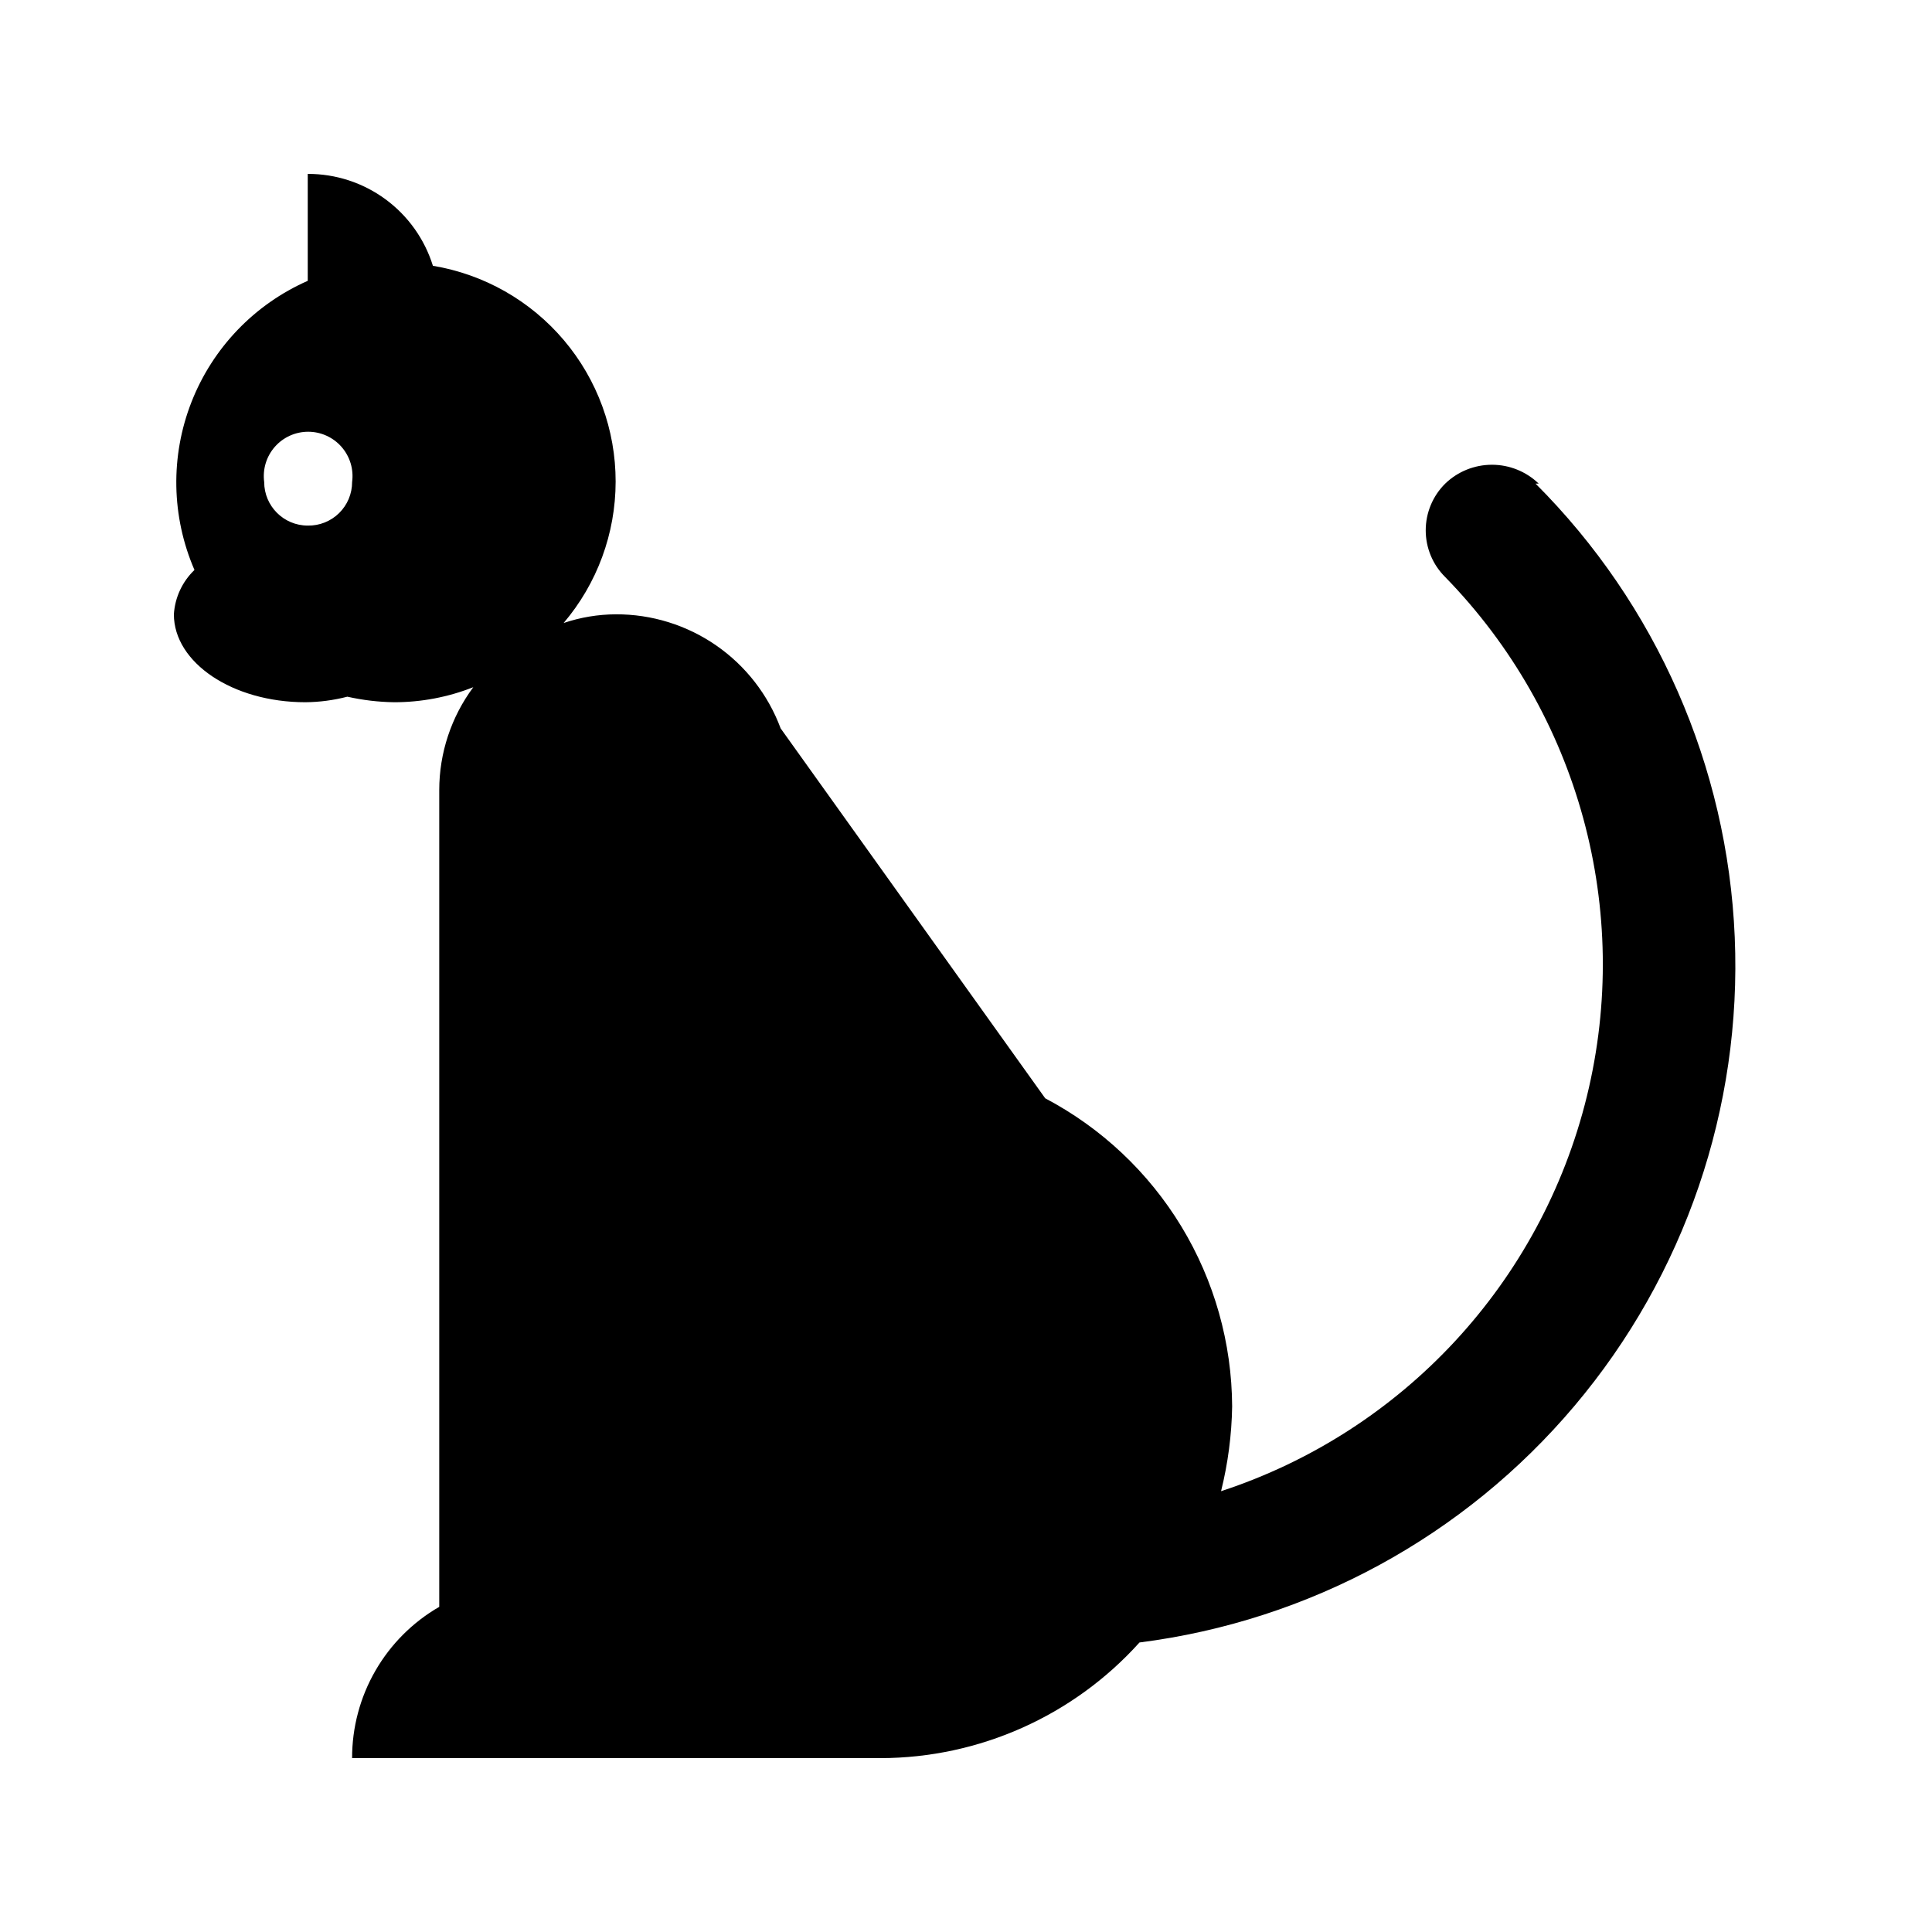
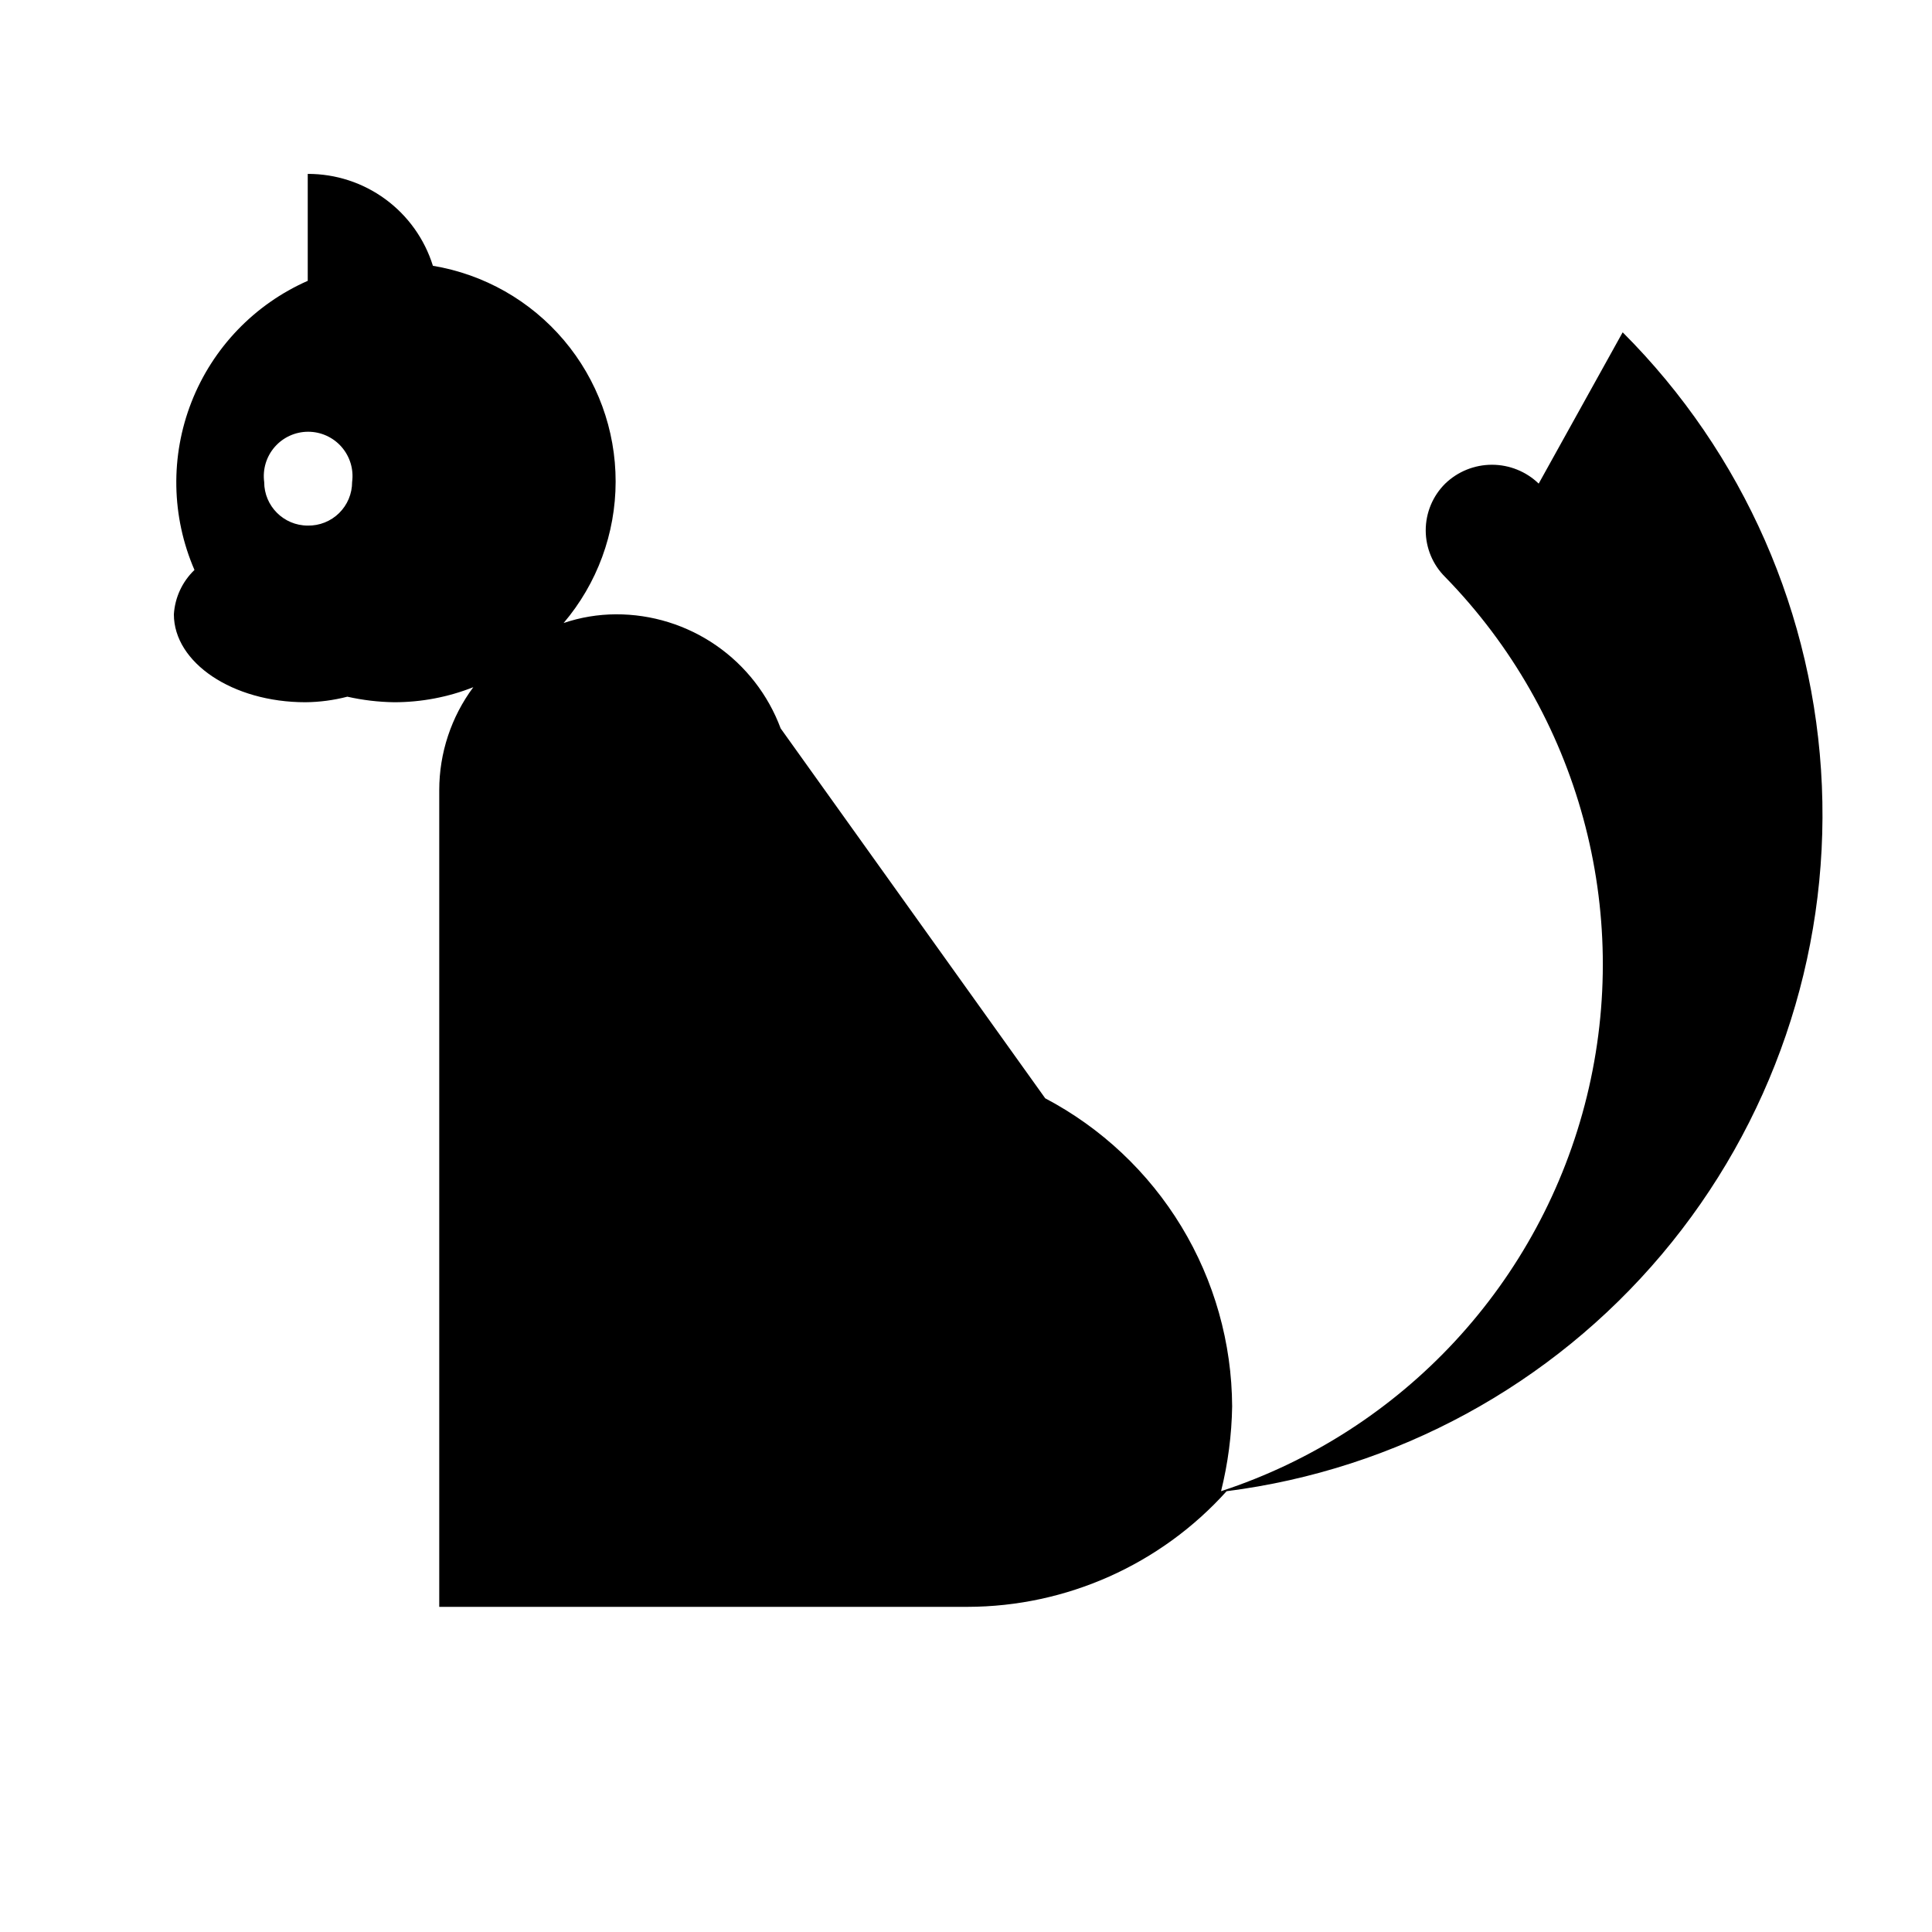
<svg xmlns="http://www.w3.org/2000/svg" fill="#000000" width="800px" height="800px" version="1.1" viewBox="144 144 512 512">
-   <path d="m551.77 272.16c-3.324-3.207-7.766-4.996-12.383-4.996-4.621 0-9.062 1.789-12.387 4.996-3.309 3.273-5.168 7.734-5.168 12.387 0 4.652 1.859 9.113 5.168 12.383 35.43 36.316 49.621 88.34 37.535 137.62-12.082 49.273-48.73 88.828-96.941 104.63 1.828-7.352 2.816-14.887 2.938-22.461-0.078-16.824-4.731-33.309-13.457-47.695-8.727-14.383-21.199-26.125-36.082-33.965l-70.113-98.031c-3.312-8.902-9.273-16.574-17.082-21.98s-17.086-8.285-26.582-8.25c-4.715 0.02-9.395 0.797-13.855 2.309 8.891-10.457 13.777-23.734 13.789-37.461 0.016-13.73-4.844-27.016-13.715-37.492-8.867-10.48-21.172-17.465-34.711-19.719-2.199-7.074-6.609-13.254-12.578-17.637-5.969-4.383-13.184-6.734-20.59-6.715v28.34c-14.109 6.215-25.188 17.762-30.812 32.117-5.625 14.355-5.34 30.355 0.793 44.504-3.227 3.094-5.176 7.289-5.457 11.754 0 12.805 15.535 23.301 34.848 23.301 3.754-0.031 7.488-0.527 11.125-1.469 4.066 0.914 8.219 1.41 12.387 1.469 7.184 0.008 14.309-1.344 20.992-3.988-5.863 7.891-9.027 17.461-9.027 27.289v216.43c-7.035 4.062-12.875 9.906-16.93 16.945-4.055 7.043-6.18 15.027-6.164 23.148h140.02c26.184-0.047 51.125-11.184 68.645-30.648 44.938-5.719 86.086-28.105 115.3-62.727 29.215-34.621 44.367-78.949 42.449-124.21-1.914-45.262-20.754-88.152-52.793-120.18zm-326.21 11.125c-6.375 0-11.547-5.168-11.547-11.543-0.449-3.363 0.57-6.754 2.801-9.309 2.234-2.551 5.461-4.016 8.852-4.016s6.617 1.465 8.848 4.016c2.234 2.555 3.254 5.945 2.801 9.309 0 3.098-1.242 6.066-3.453 8.238-2.211 2.172-5.203 3.363-8.301 3.305z" />
+   <path d="m551.77 272.16c-3.324-3.207-7.766-4.996-12.383-4.996-4.621 0-9.062 1.789-12.387 4.996-3.309 3.273-5.168 7.734-5.168 12.387 0 4.652 1.859 9.113 5.168 12.383 35.43 36.316 49.621 88.34 37.535 137.62-12.082 49.273-48.73 88.828-96.941 104.63 1.828-7.352 2.816-14.887 2.938-22.461-0.078-16.824-4.731-33.309-13.457-47.695-8.727-14.383-21.199-26.125-36.082-33.965l-70.113-98.031c-3.312-8.902-9.273-16.574-17.082-21.98s-17.086-8.285-26.582-8.25c-4.715 0.02-9.395 0.797-13.855 2.309 8.891-10.457 13.777-23.734 13.789-37.461 0.016-13.73-4.844-27.016-13.715-37.492-8.867-10.48-21.172-17.465-34.711-19.719-2.199-7.074-6.609-13.254-12.578-17.637-5.969-4.383-13.184-6.734-20.59-6.715v28.34c-14.109 6.215-25.188 17.762-30.812 32.117-5.625 14.355-5.34 30.355 0.793 44.504-3.227 3.094-5.176 7.289-5.457 11.754 0 12.805 15.535 23.301 34.848 23.301 3.754-0.031 7.488-0.527 11.125-1.469 4.066 0.914 8.219 1.41 12.387 1.469 7.184 0.008 14.309-1.344 20.992-3.988-5.863 7.891-9.027 17.461-9.027 27.289v216.43h140.02c26.184-0.047 51.125-11.184 68.645-30.648 44.938-5.719 86.086-28.105 115.3-62.727 29.215-34.621 44.367-78.949 42.449-124.21-1.914-45.262-20.754-88.152-52.793-120.18zm-326.21 11.125c-6.375 0-11.547-5.168-11.547-11.543-0.449-3.363 0.57-6.754 2.801-9.309 2.234-2.551 5.461-4.016 8.852-4.016s6.617 1.465 8.848 4.016c2.234 2.555 3.254 5.945 2.801 9.309 0 3.098-1.242 6.066-3.453 8.238-2.211 2.172-5.203 3.363-8.301 3.305z" />
</svg>